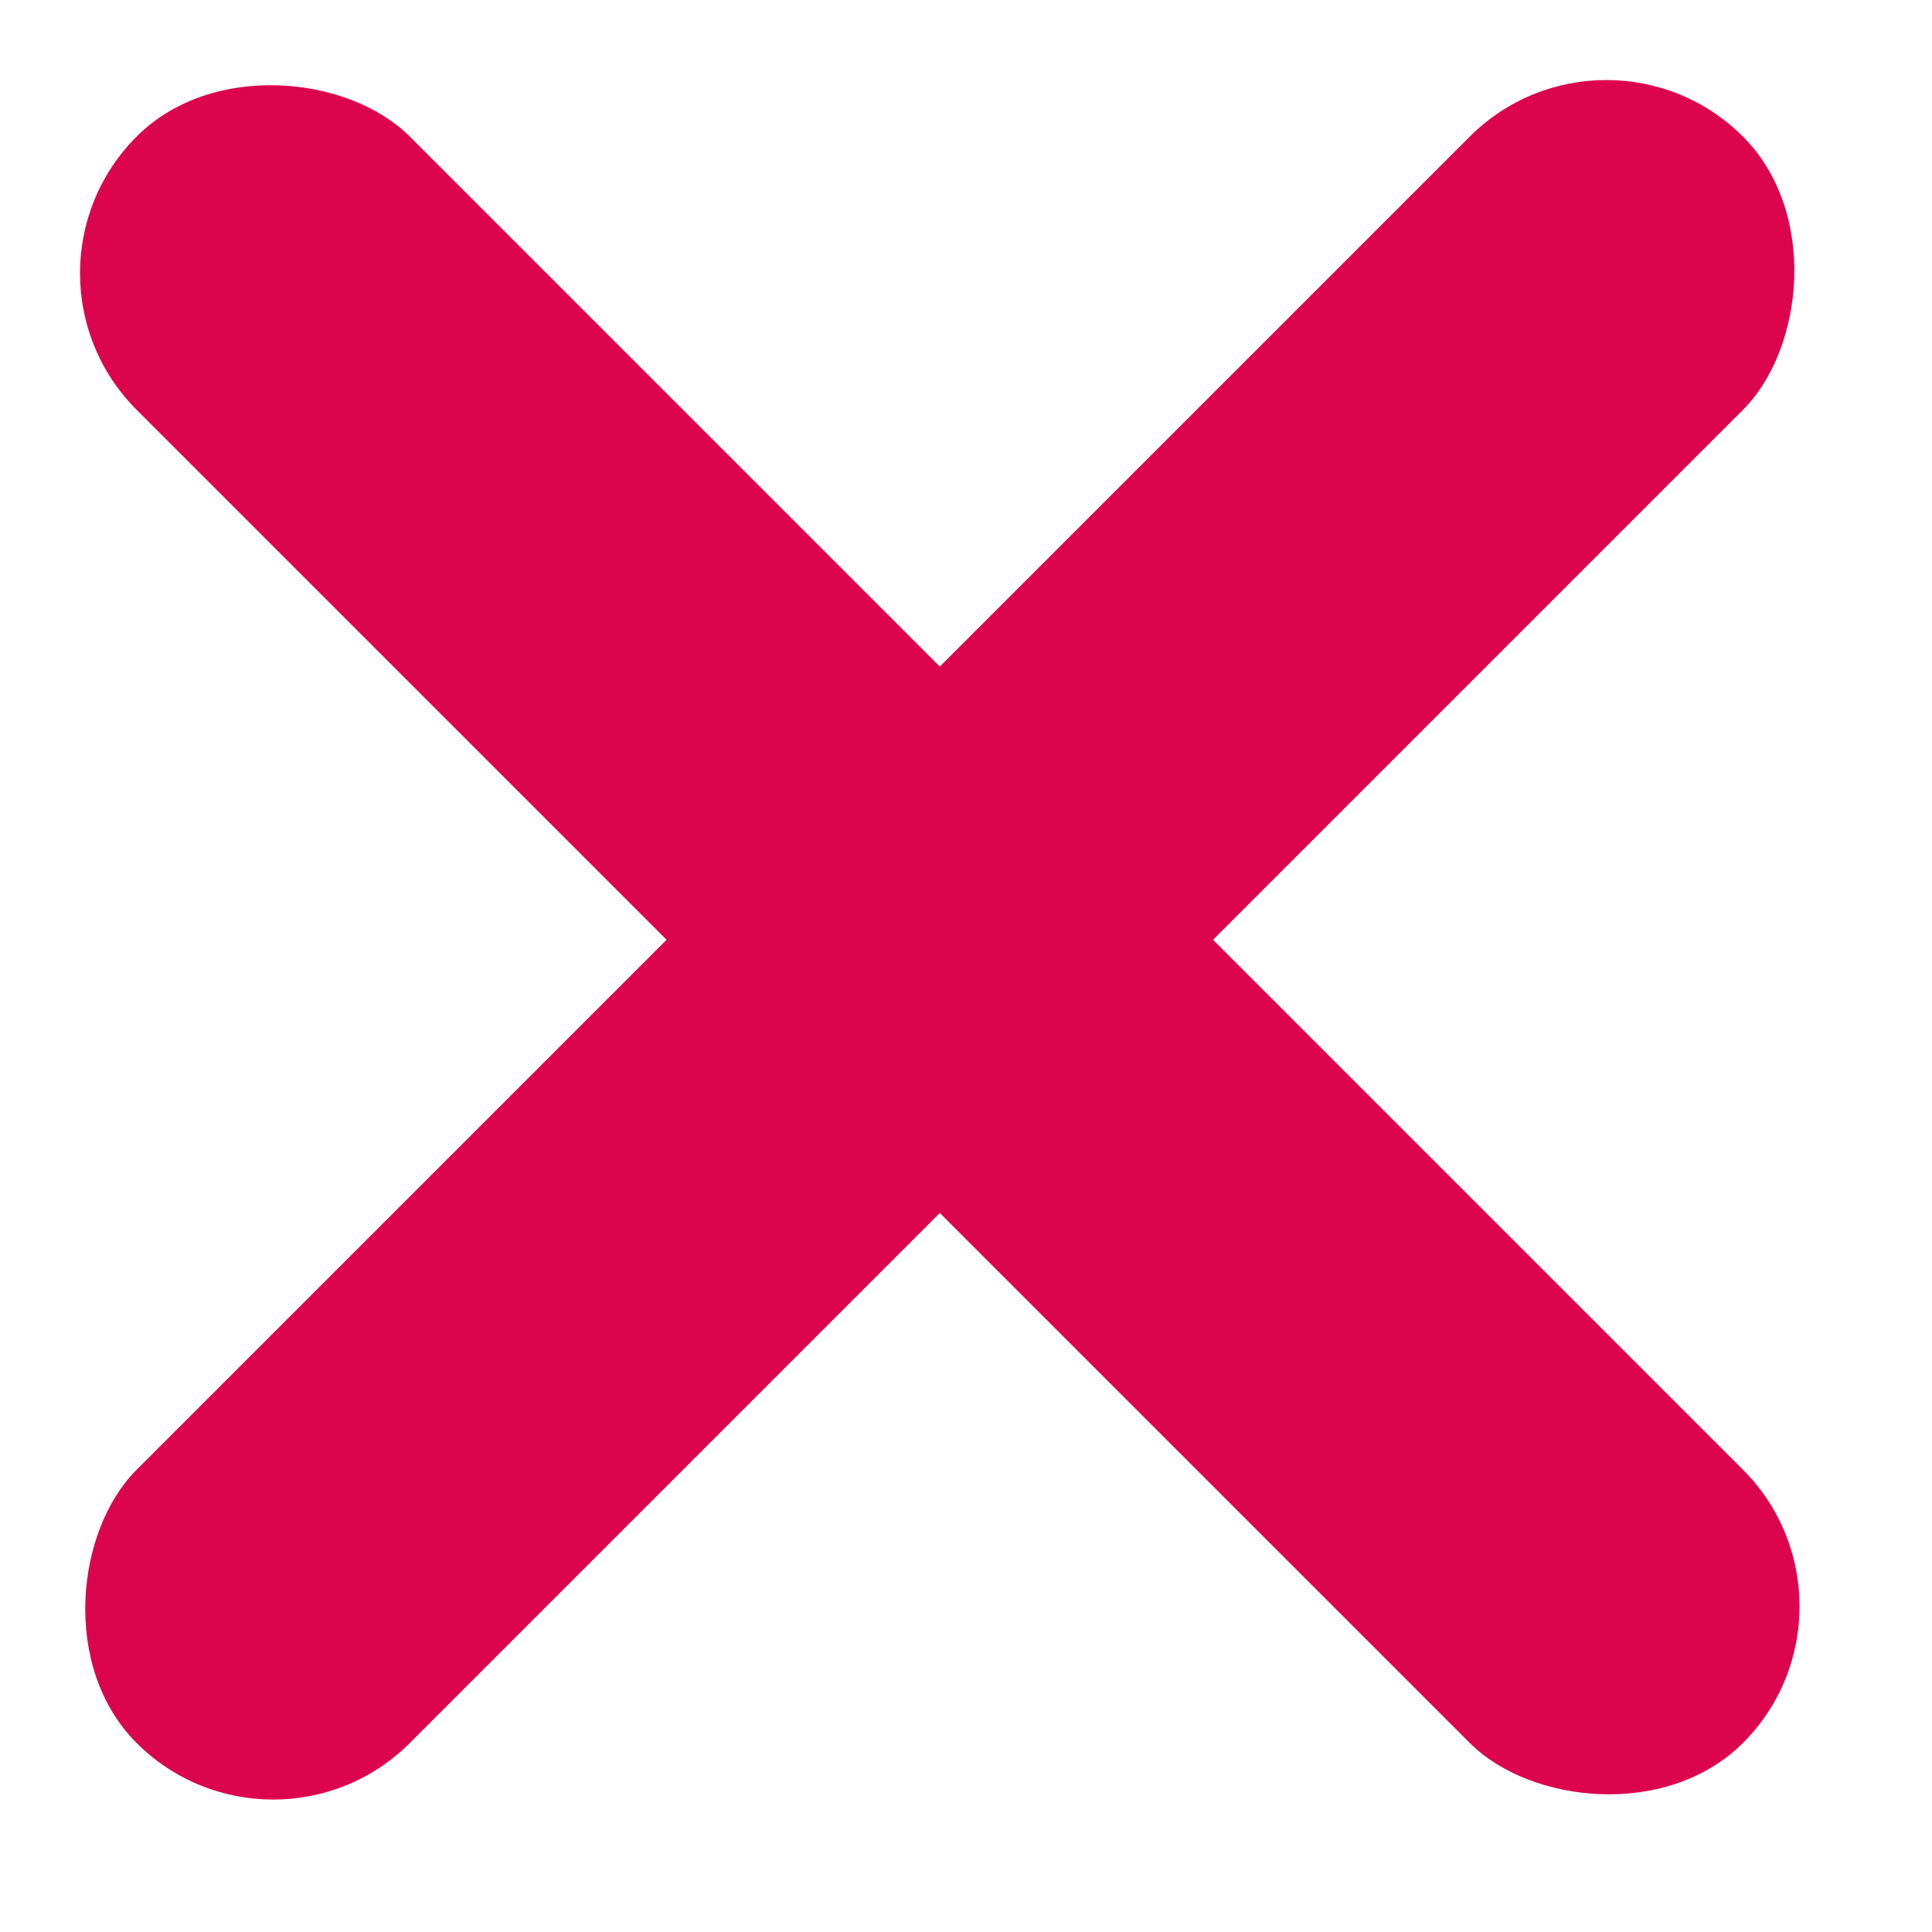
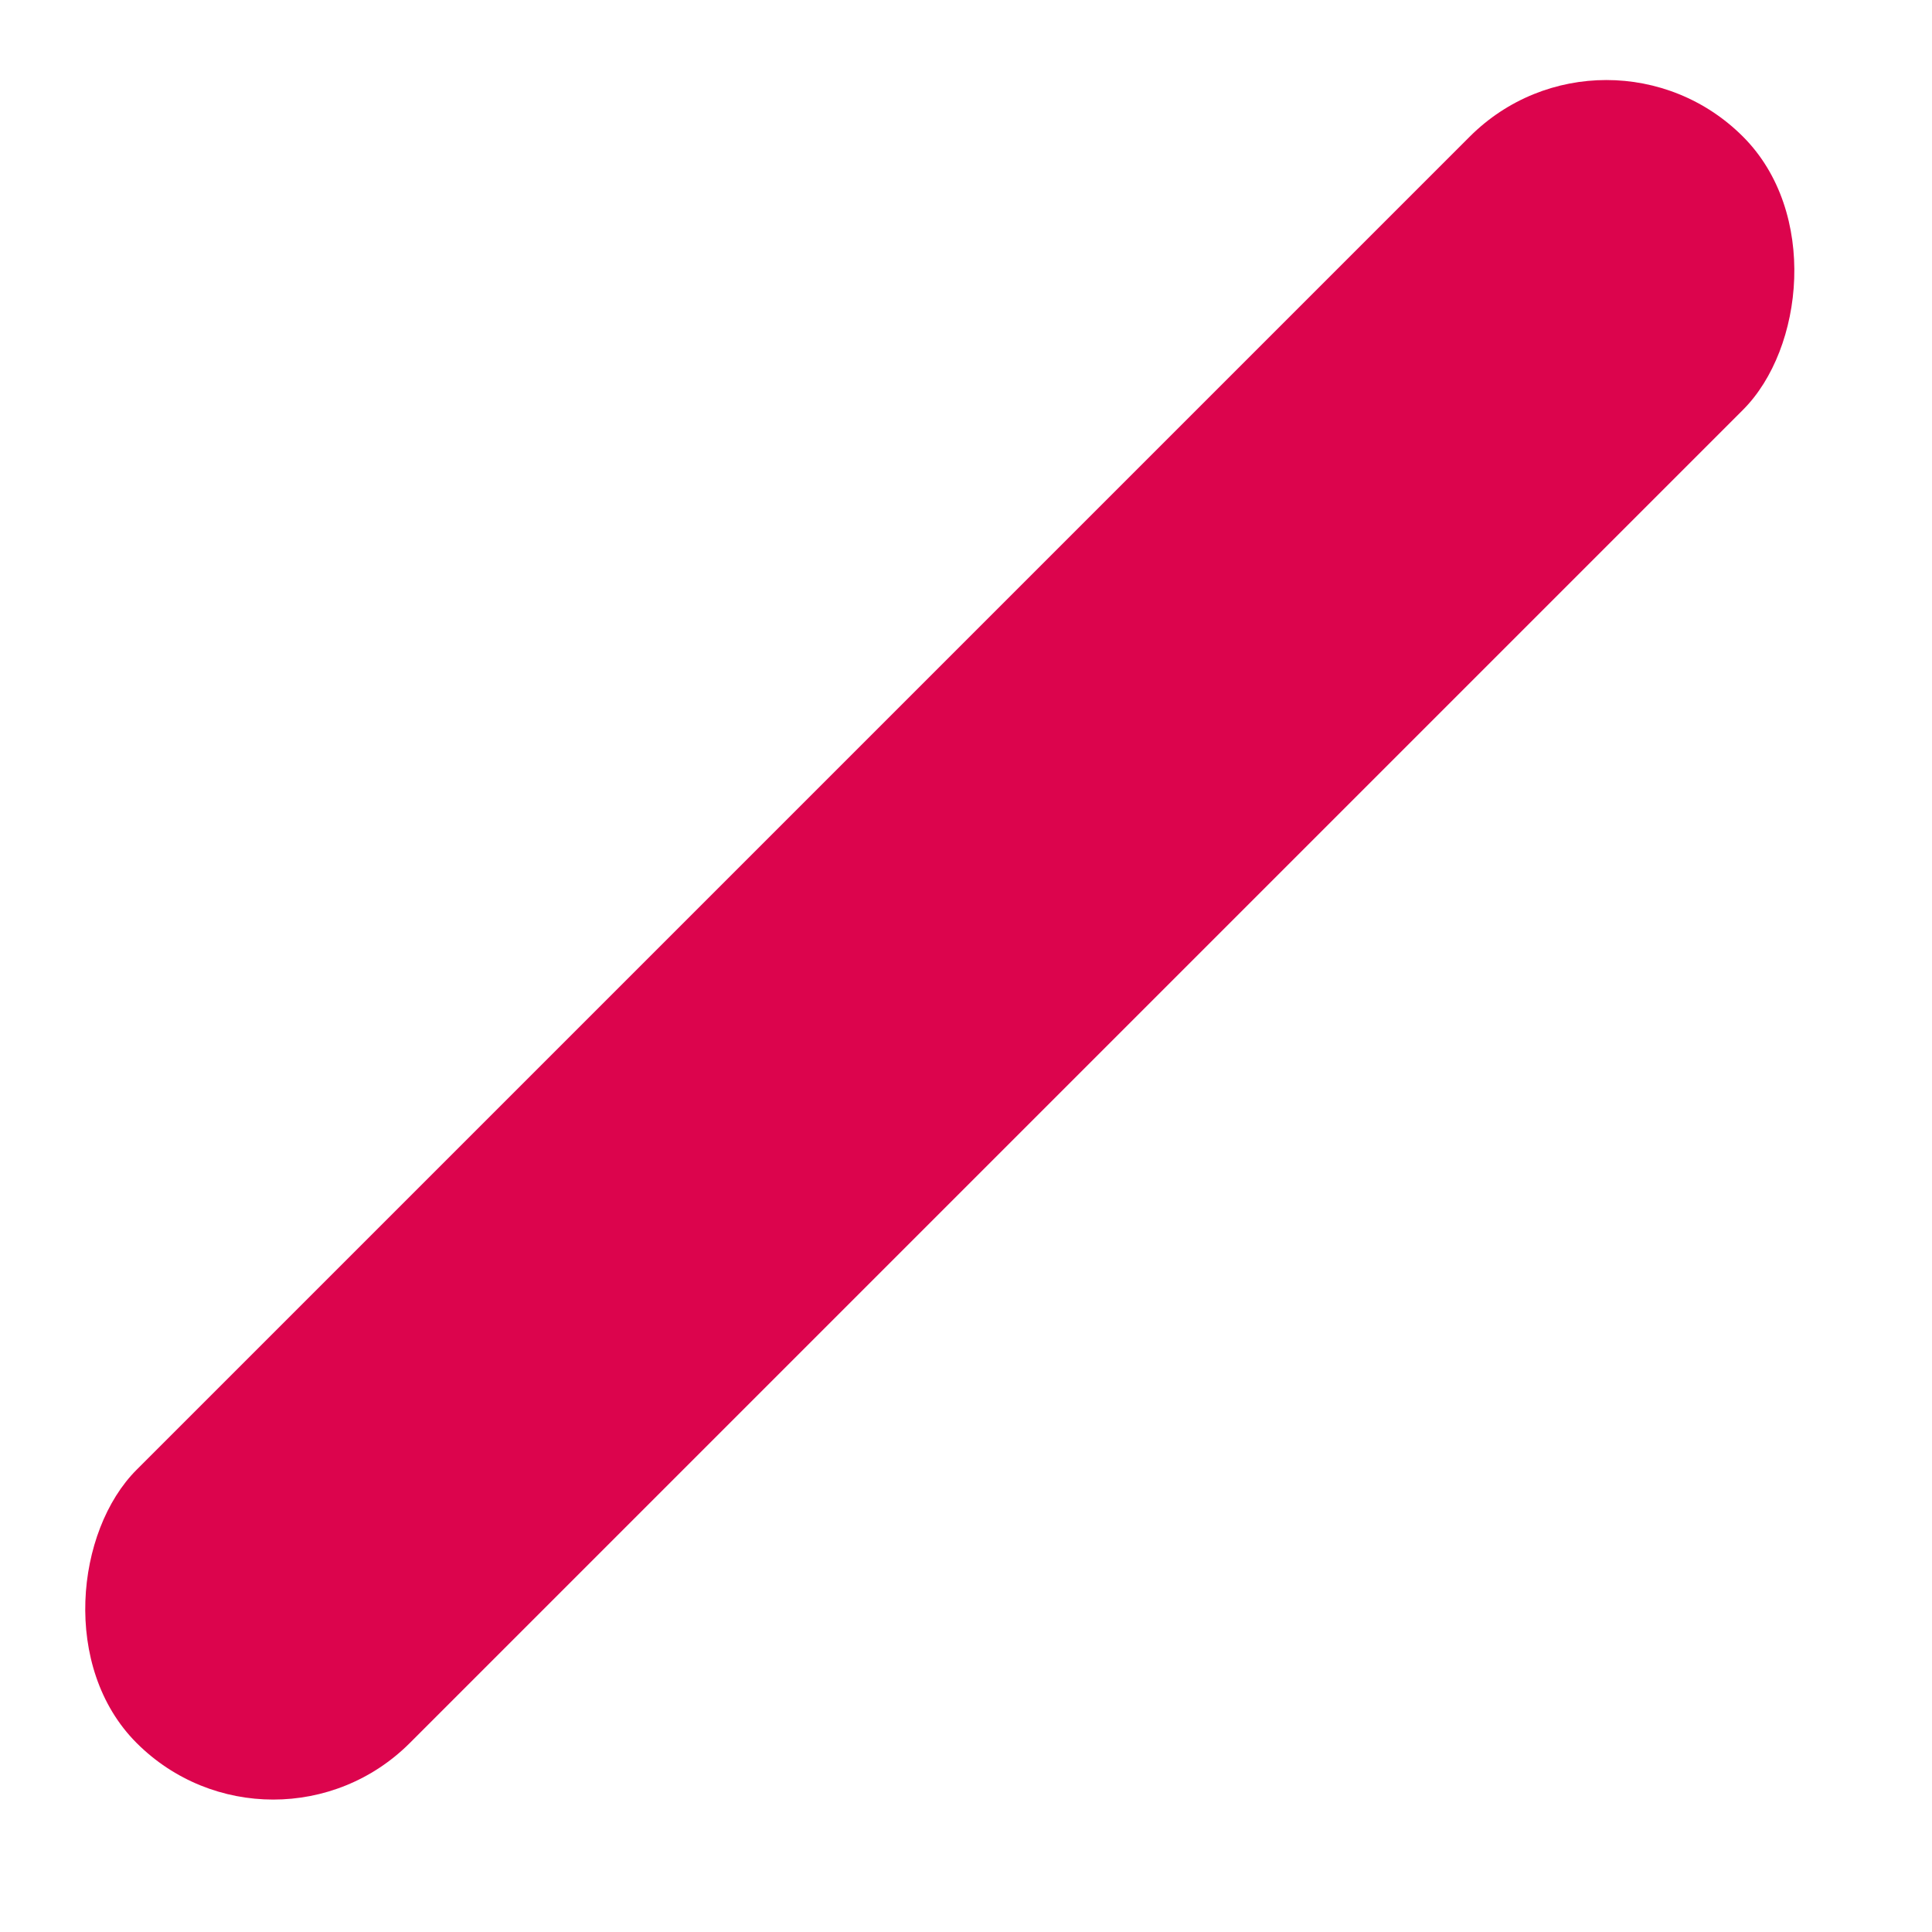
<svg xmlns="http://www.w3.org/2000/svg" width="20" height="20" viewBox="0 0 20 20" fill="none">
  <g id="Group 64">
-     <rect id="Rectangle 28" y="2.828" width="4" height="23.517" rx="2" transform="rotate(-45 0 2.828)" fill="#DC044D" />
    <rect id="Rectangle 29" x="16.629" y="5.72205e-05" width="4" height="23.517" rx="2" transform="rotate(45 16.629 5.72205e-05)" fill="#DC044D" />
  </g>
</svg>